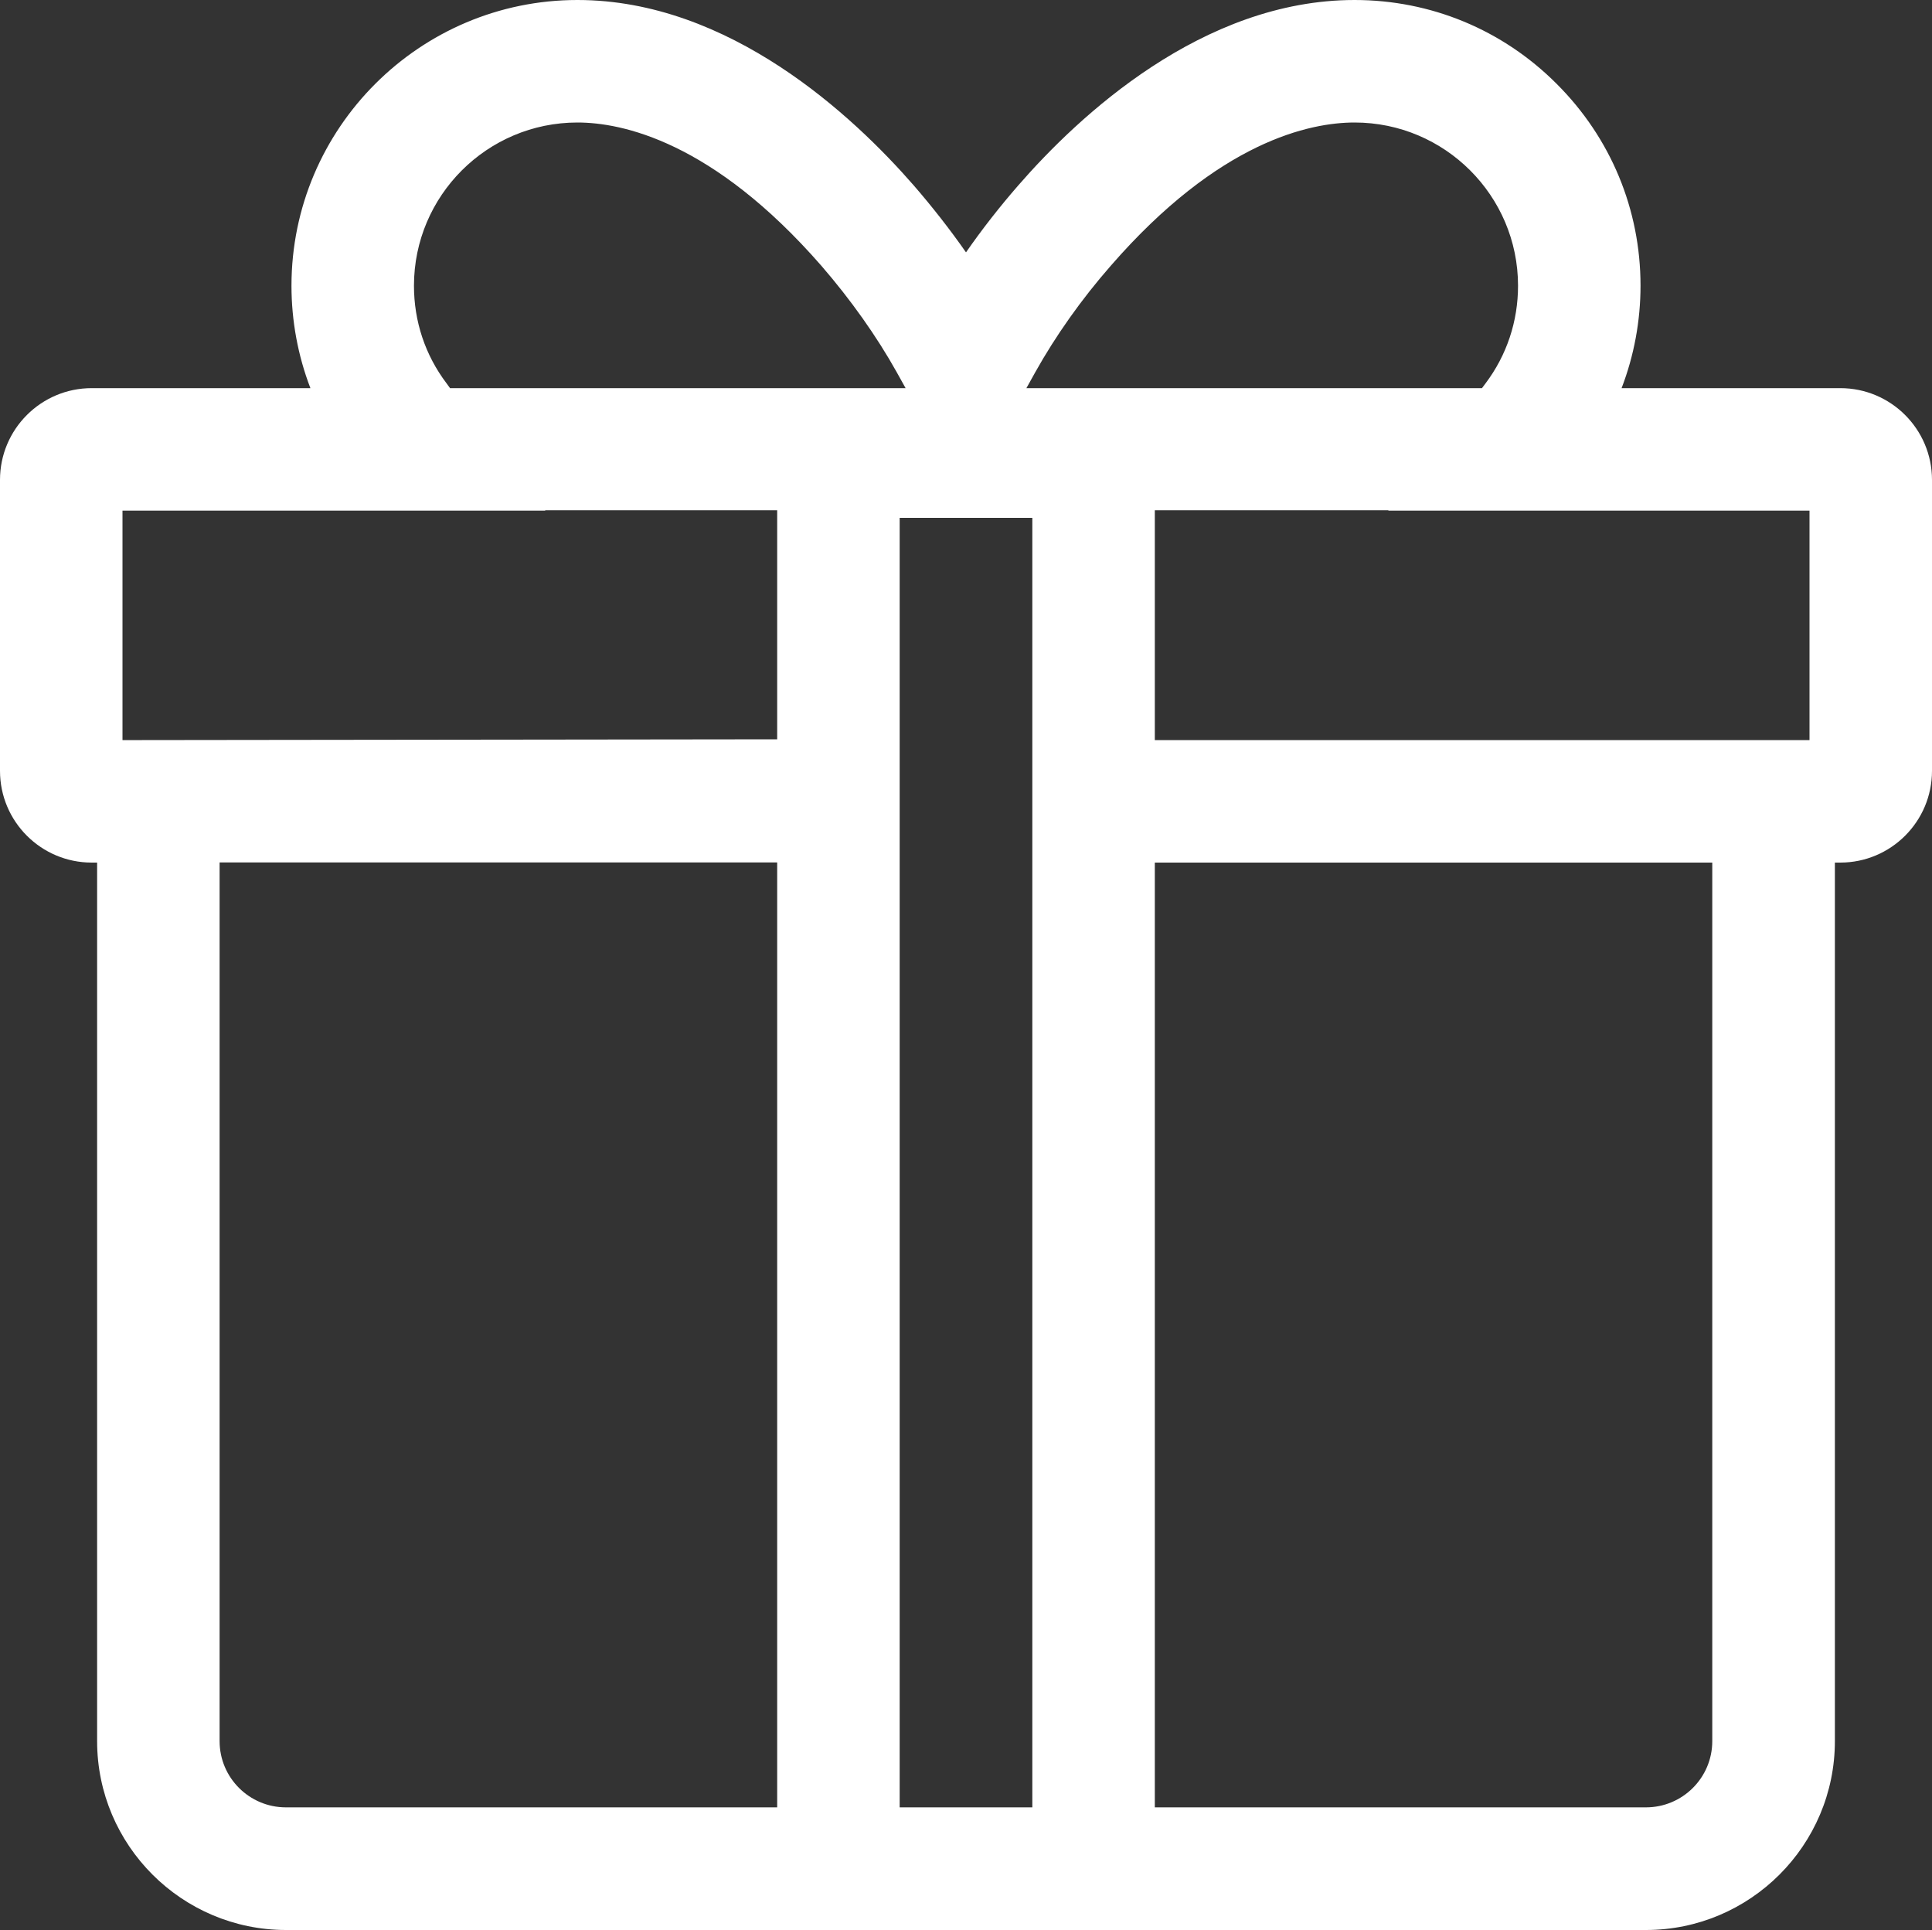
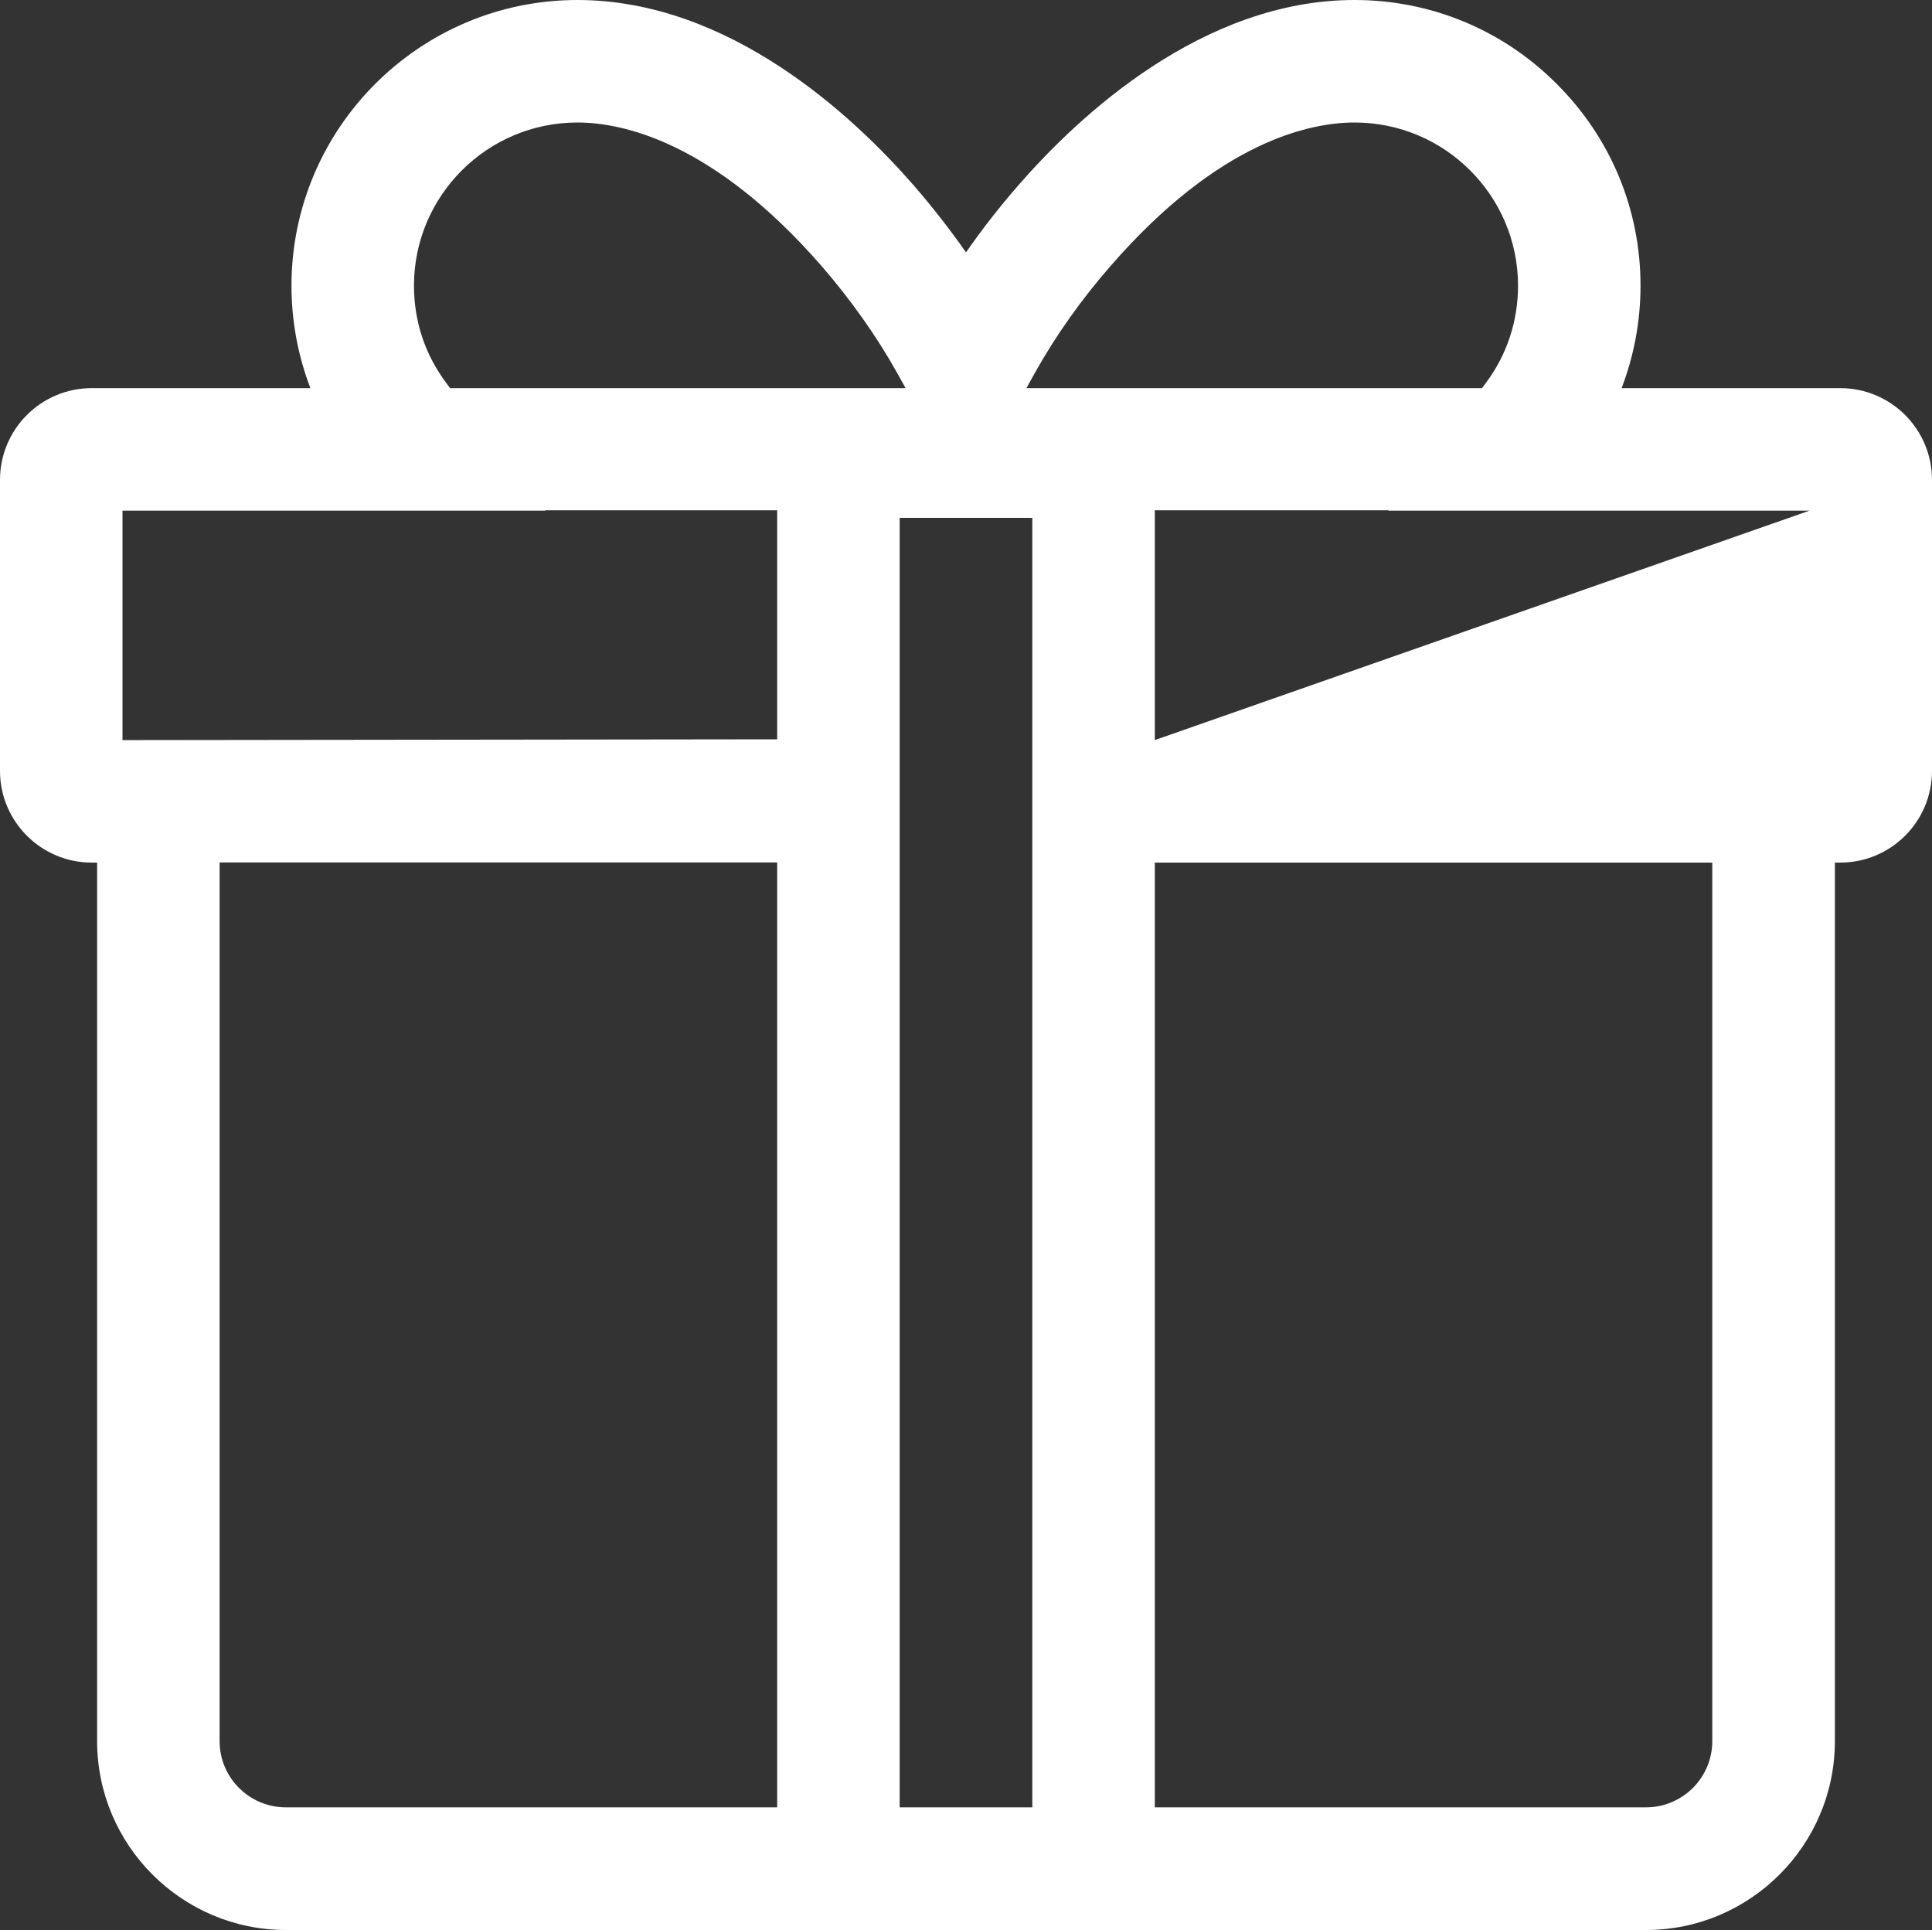
<svg xmlns="http://www.w3.org/2000/svg" width="15" height="14.982" viewBox="0 0 15 14.982" fill="none">
  <rect x="0" y="0" width="15" height="14.982" fill="#333333" stroke="none" />
-   <path d="M14.288 3.013L12.59 3.013C12.687 2.761 12.737 2.49 12.737 2.218C12.737 1.626 12.506 1.07 12.086 0.651C11.667 0.231 11.109 2.38419e-07 10.517 2.38419e-07C9.335 2.38419e-07 8.373 0.902 7.906 1.439C7.763 1.603 7.625 1.779 7.5 1.959C7.375 1.78 7.237 1.604 7.094 1.439C6.626 0.902 5.664 0 4.483 0C3.259 0 2.263 0.995 2.263 2.218C2.263 2.49 2.313 2.761 2.41 3.013L0.712 3.013C0.319 3.013 0 3.332 0 3.725L0 5.984C0 6.377 0.319 6.696 0.712 6.696L0.754 6.696L0.754 13.516C0.754 14.324 1.412 14.982 2.221 14.982L12.779 14.982C13.588 14.982 14.246 14.324 14.246 13.516L14.246 6.696L14.288 6.696C14.681 6.696 15 6.377 15 5.984L15 3.725C15 3.332 14.681 3.013 14.288 3.013ZM8.015 4.02L8.015 14.03L6.985 14.03L6.985 4.02L8.015 4.02ZM6.034 6.695L6.034 14.03L2.22 14.03C1.936 14.03 1.705 13.8 1.705 13.516L1.705 6.695L6.034 6.695ZM8.966 3.961L10.781 3.961L10.778 3.964L14.049 3.964L14.049 5.745L8.966 5.745L8.966 3.961ZM10.517 0.951C11.217 0.951 11.786 1.519 11.786 2.218C11.786 2.494 11.699 2.757 11.533 2.977L11.506 3.013L7.969 3.013L8.038 2.889C8.195 2.608 8.397 2.322 8.624 2.063C9.465 1.096 10.171 0.951 10.517 0.951ZM4.483 0.951C4.828 0.951 5.533 1.096 6.377 2.063C6.604 2.325 6.807 2.611 6.962 2.889L7.031 3.013L3.494 3.013L3.468 2.977C3.301 2.757 3.214 2.494 3.214 2.218C3.214 1.519 3.783 0.951 4.483 0.951ZM4.232 3.961L6.034 3.961L6.034 5.739L1.103 5.745L0.951 5.745L0.951 3.964L4.234 3.964L4.232 3.961ZM12.779 14.03L8.966 14.03L8.966 6.696L13.294 6.696L13.294 13.516C13.294 13.8 13.063 14.03 12.779 14.03Z" fill="#FFFFFF">
+   <path d="M14.288 3.013L12.59 3.013C12.687 2.761 12.737 2.49 12.737 2.218C12.737 1.626 12.506 1.07 12.086 0.651C11.667 0.231 11.109 2.38419e-07 10.517 2.38419e-07C9.335 2.38419e-07 8.373 0.902 7.906 1.439C7.763 1.603 7.625 1.779 7.5 1.959C7.375 1.78 7.237 1.604 7.094 1.439C6.626 0.902 5.664 0 4.483 0C3.259 0 2.263 0.995 2.263 2.218C2.263 2.49 2.313 2.761 2.41 3.013L0.712 3.013C0.319 3.013 0 3.332 0 3.725L0 5.984C0 6.377 0.319 6.696 0.712 6.696L0.754 6.696L0.754 13.516C0.754 14.324 1.412 14.982 2.221 14.982L12.779 14.982C13.588 14.982 14.246 14.324 14.246 13.516L14.246 6.696L14.288 6.696C14.681 6.696 15 6.377 15 5.984L15 3.725C15 3.332 14.681 3.013 14.288 3.013ZM8.015 4.02L8.015 14.03L6.985 14.03L6.985 4.02L8.015 4.02ZM6.034 6.695L6.034 14.03L2.22 14.03C1.936 14.03 1.705 13.8 1.705 13.516L1.705 6.695L6.034 6.695ZM8.966 3.961L10.781 3.961L10.778 3.964L14.049 3.964L8.966 5.745L8.966 3.961ZM10.517 0.951C11.217 0.951 11.786 1.519 11.786 2.218C11.786 2.494 11.699 2.757 11.533 2.977L11.506 3.013L7.969 3.013L8.038 2.889C8.195 2.608 8.397 2.322 8.624 2.063C9.465 1.096 10.171 0.951 10.517 0.951ZM4.483 0.951C4.828 0.951 5.533 1.096 6.377 2.063C6.604 2.325 6.807 2.611 6.962 2.889L7.031 3.013L3.494 3.013L3.468 2.977C3.301 2.757 3.214 2.494 3.214 2.218C3.214 1.519 3.783 0.951 4.483 0.951ZM4.232 3.961L6.034 3.961L6.034 5.739L1.103 5.745L0.951 5.745L0.951 3.964L4.234 3.964L4.232 3.961ZM12.779 14.03L8.966 14.03L8.966 6.696L13.294 6.696L13.294 13.516C13.294 13.8 13.063 14.03 12.779 14.03Z" fill="#FFFFFF">
</path>
</svg>